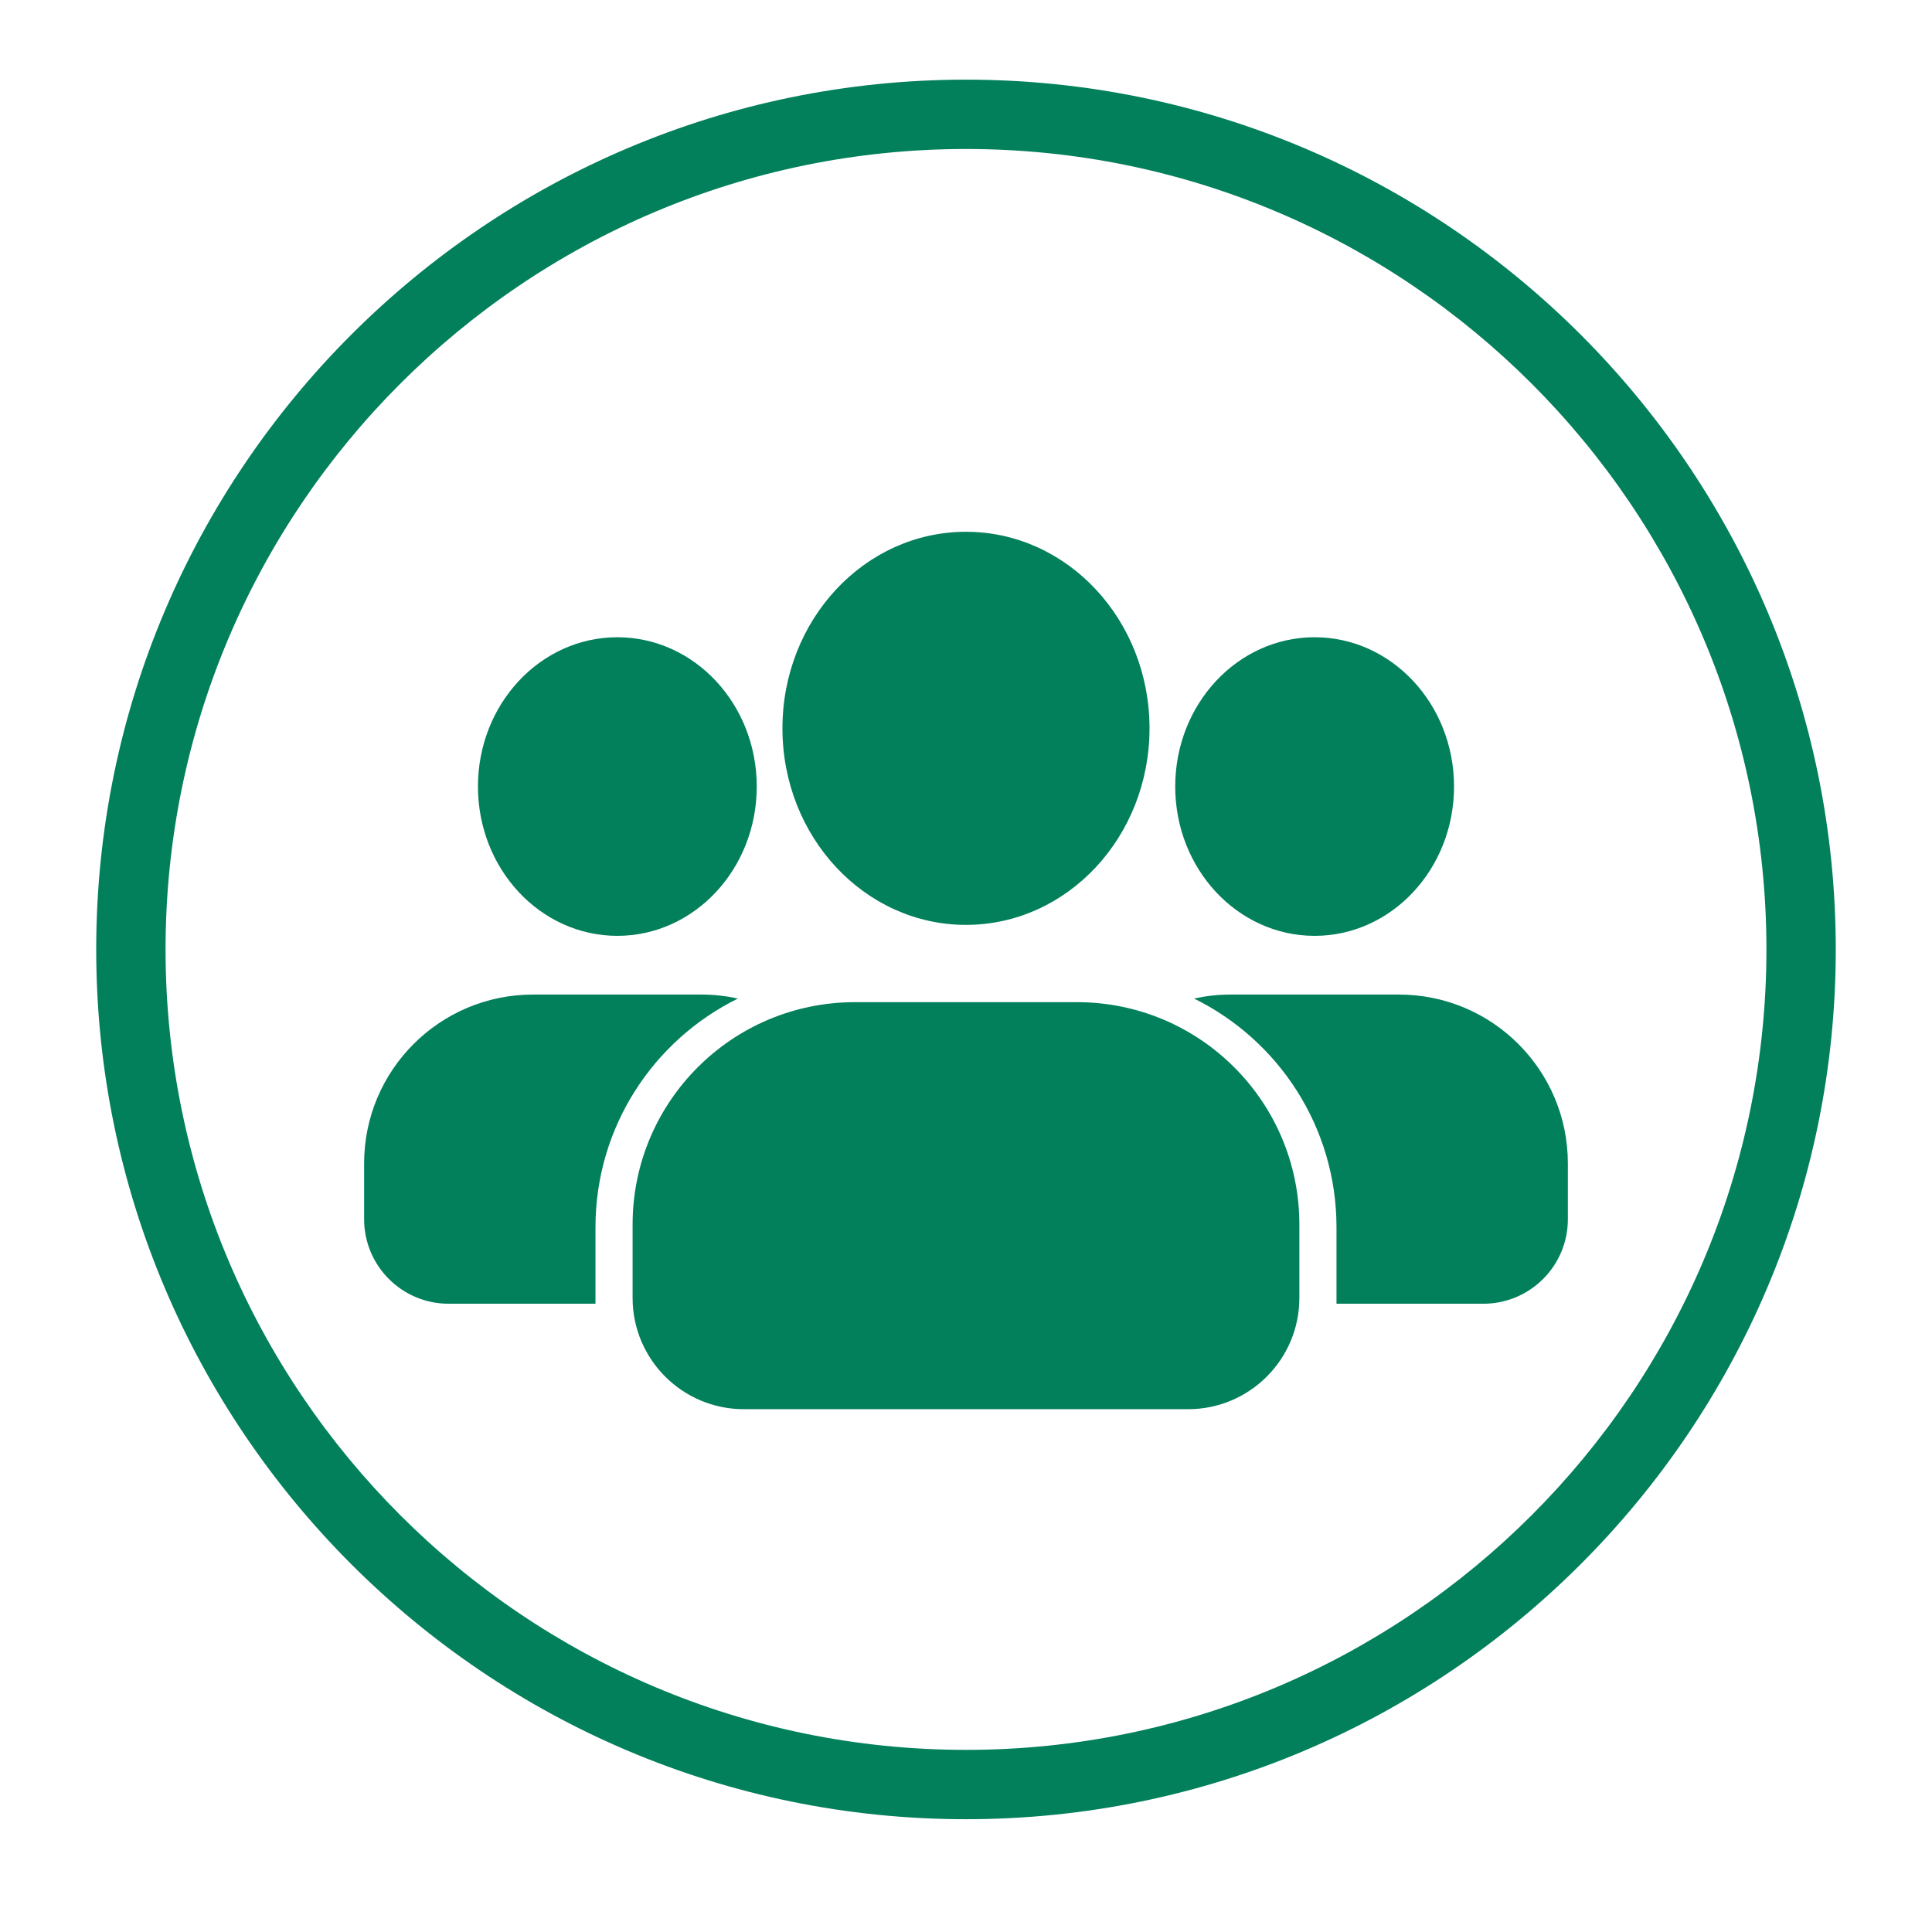
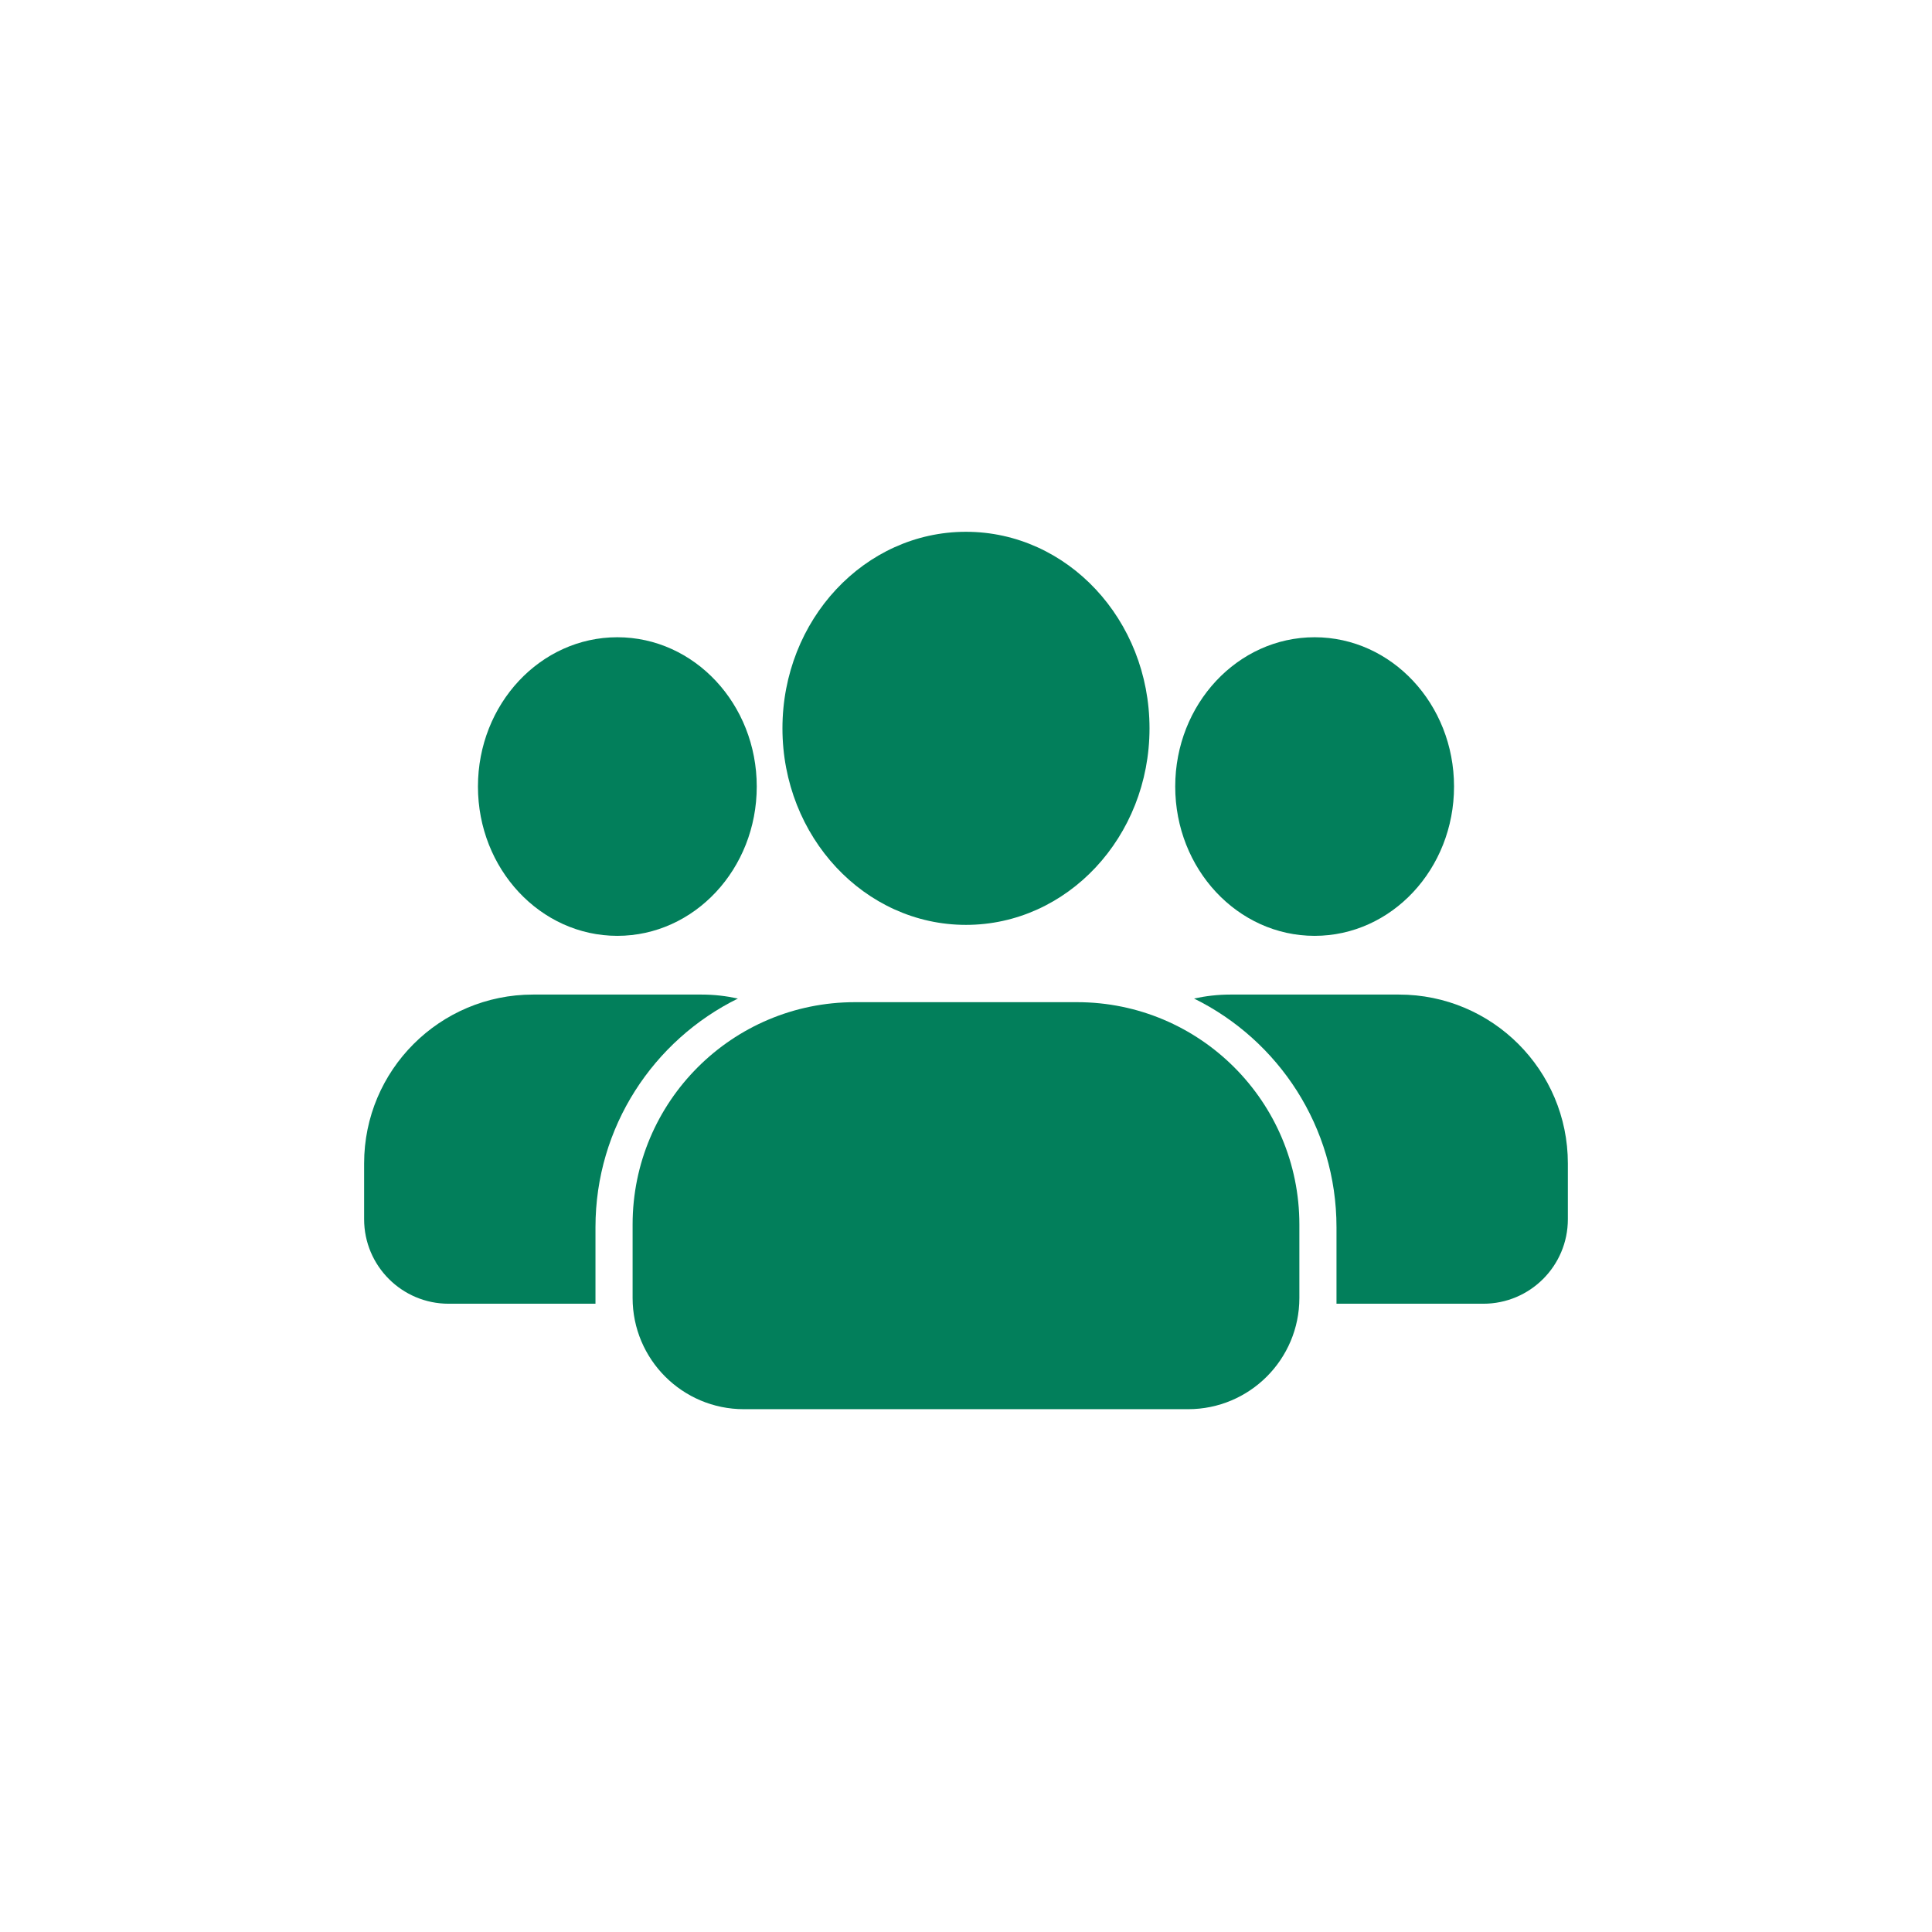
<svg xmlns="http://www.w3.org/2000/svg" width="1024" zoomAndPan="magnify" viewBox="0 0 768 768" height="1024" preserveAspectRatio="xMidYMid meet" version="1.0">
  <defs>
    <clipPath id="d2d26cf5d0">
-       <path d="M 38.246 31.664 L 729.746 31.664 L 729.746 723.164 L 38.246 723.164 Z M 38.246 31.664 " clip-rule="nonzero" />
-     </clipPath>
+       </clipPath>
  </defs>
  <g clip-path="url(#d2d26cf5d0)">
    <path fill="#027f5b" d="M 383.996 695.602 C 208.547 695.602 65.809 552.859 65.809 377.414 C 65.809 201.969 208.547 59.227 383.996 59.227 C 559.441 59.227 702.184 201.969 702.184 377.414 C 702.184 552.859 559.441 695.602 383.996 695.602 Z M 383.996 31.664 C 193.348 31.664 38.246 186.766 38.246 377.414 C 38.246 568.062 193.348 723.164 383.996 723.164 C 574.645 723.164 729.746 568.062 729.746 377.414 C 729.746 186.766 574.645 31.664 383.996 31.664 " fill-opacity="1" fill-rule="nonzero" />
  </g>
  <path fill="#027f5b" d="M 383.988 367.652 C 424.281 367.652 456.949 332.672 456.949 289.523 C 456.949 246.371 424.281 211.395 383.988 211.395 C 343.699 211.395 311.035 246.371 311.035 289.523 C 311.035 332.672 343.699 367.652 383.988 367.652 " fill-opacity="1" fill-rule="nonzero" />
  <path fill="#027f5b" d="M 428.133 398.379 L 339.852 398.379 C 291.035 398.379 251.469 437.953 251.469 486.762 L 251.469 515.941 C 251.469 540.371 271.273 560.176 295.703 560.176 L 472.281 560.176 C 496.715 560.176 516.52 540.371 516.52 515.941 L 516.52 486.762 C 516.52 437.953 476.941 398.379 428.133 398.379 " fill-opacity="1" fill-rule="nonzero" />
  <path fill="#027f5b" d="M 522.582 372.012 C 553.188 372.012 578 345.438 578 312.66 C 578 279.891 553.188 253.316 522.582 253.316 C 491.977 253.316 467.168 279.891 467.168 312.66 C 467.168 345.438 491.977 372.012 522.582 372.012 " fill-opacity="1" fill-rule="nonzero" />
  <path fill="#027f5b" d="M 245.402 372.012 C 276.008 372.012 300.82 345.438 300.82 312.66 C 300.82 279.891 276.008 253.316 245.402 253.316 C 214.801 253.316 189.992 279.891 189.992 312.66 C 189.992 345.438 214.801 372.012 245.402 372.012 " fill-opacity="1" fill-rule="nonzero" />
  <path fill="#027f5b" d="M 293.328 396.938 C 288.688 395.922 283.879 395.355 278.938 395.355 L 211.875 395.355 C 174.793 395.355 144.742 425.41 144.742 462.484 L 144.742 484.652 C 144.742 503.207 159.781 518.254 178.34 518.254 L 236.711 518.254 L 236.711 487.855 C 236.711 447.953 259.797 413.453 293.328 396.938 " fill-opacity="1" fill-rule="nonzero" />
  <path fill="#027f5b" d="M 556.113 395.355 L 489.055 395.355 C 484.105 395.355 479.297 395.922 474.656 396.938 C 508.191 413.453 531.277 447.953 531.277 487.855 L 531.277 518.254 L 589.645 518.254 C 608.203 518.254 623.25 503.207 623.25 484.652 L 623.25 462.484 C 623.25 425.41 593.191 395.355 556.113 395.355 " fill-opacity="1" fill-rule="nonzero" />
</svg>